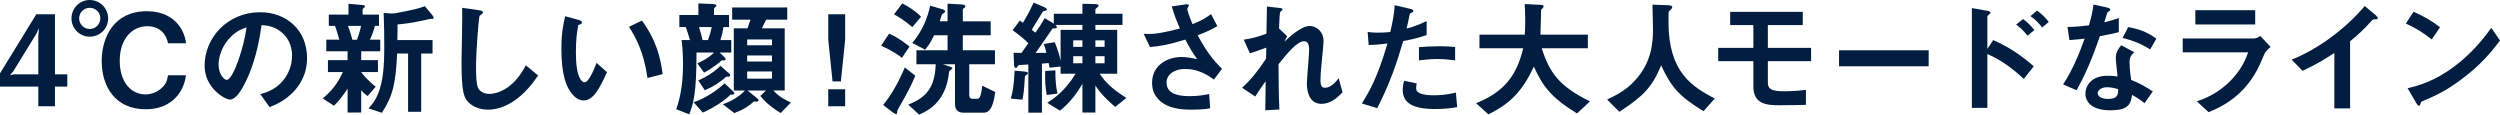
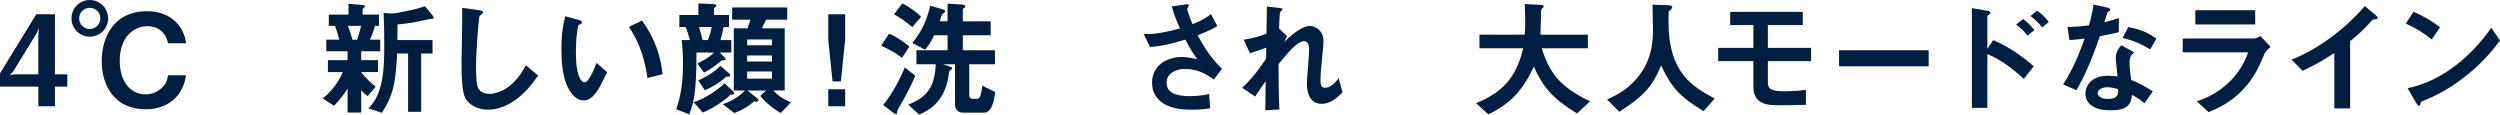
<svg xmlns="http://www.w3.org/2000/svg" id="_レイヤー_2" data-name="レイヤー 2" viewBox="0 0 991.75 45.45">
  <defs>
    <style>
      .cls-1 {
        fill: #011e41;
      }
    </style>
  </defs>
  <g id="pc">
    <g>
      <path class="cls-1" d="M21.8,34.35v7.8h-6.6v-7.8H0v-5.25L14.4,5.65h7.4v23.85h4.9v4.85h-4.9ZM14.45,13.35l-9.1,14.8-1.4,1.7,1.4-.35h9.85v-15.05l.25-3.3-1,2.2Z" />
      <path class="cls-1" d="M28.35,7.3c0-4,3.2-7.3,7.25-7.3s7.3,3.3,7.3,7.3-3.2,7.25-7.3,7.25-7.25-3.35-7.25-7.25ZM39.8,7.3c0-2.35-1.85-4.2-4.2-4.2s-4.2,1.85-4.2,4.2,1.9,4.2,4.2,4.2,4.2-1.9,4.2-4.2ZM66.65,17.15c-1.4-6.75-7.2-6.75-8.2-6.75-5.7,0-10.95,4.6-10.95,13.75,0,8.55,4.6,13.3,10.2,13.3,2.35,0,4.75-.9,6.6-2.7,1.7-1.6,2-2.85,2.35-4.9h7.1c-.6,5.85-5.05,13.5-15.95,13.5-12,0-17.45-8.95-17.45-19.1,0-9.4,4.75-19.8,17.9-19.8,10.45,0,14.9,6.9,15.55,12.7h-7.15Z" />
-       <path class="cls-1" d="M118.61,33.7c-3.75,5.55-8.95,7.7-11.65,8.8l-3.7-5.15c2.25-.65,5.95-1.7,9-5.35,3.05-3.6,3.6-7.75,3.6-9.95,0-2.75-.8-6.1-3.6-8.75-3.15-3-6.65-3.2-8.5-3.35-1.6,11.9-4.55,18.9-6.2,22.25-1.5,3.1-3.8,7.3-6.4,7.3-1.8,0-10-4.5-10-13.45,0-11.1,9.15-21.2,22.05-21.2,10.4,0,18.6,7.05,18.6,18.2,0,4.4-1.35,7.9-3.2,10.65ZM91.71,14.45c-3.55,3.4-5,8.05-5,11.1,0,4.05,2.3,6.15,3.2,6.15,2.6,0,6.9-13.05,7.9-20.85-1.45.5-3.7,1.25-6.1,3.6Z" />
      <path class="cls-1" d="M143.29,20.35v3.5h6.65v4.75h-6.65c1.8,2.5,4.3,4.65,5.75,5.8l-3.2,3.7c-1.25-.85-1.95-1.55-2.55-2.35v8.9h-5.4v-9.5c-1.45,2.3-3.5,5-5.4,6.8l-4.45-2.9c3.35-2.8,6-5.95,7.95-10.45h-5.9v-4.75h7.8v-3.5h-8.45v-4.6h5.15c-.3-1.05-1-3.7-1.7-5.5h-2.45v-4.45h7.8V1.5l5.5.5c.75.05,1.05.2,1.05.45s-.25.5-.45.65c-.1.1-.5.45-.5.75v1.95h6.5v4.45h-1.6c-.55,2.05-1.05,3.5-2,5.5h4.1v4.6h-7.55ZM138.04,10.25c.65,1.65,1.25,3.55,1.75,5.5h1.85c.4-1.15,1.15-3.3,1.6-5.5h-5.2ZM170.89,7.5c-.45,0-1.65.3-2.2.45-.25.05-5.8,1.35-11,1.75.05,1.6,0,2.35-.05,6.2h13.95v5.35h-4.5v23.1h-5.2v-23.1h-4.35c-.55,12.3-1.85,17.05-6.05,23.5l-5.3-1.75c1.65-1.85,2.7-3.1,3.8-5.8,2-5,2.45-10.9,2.45-18.7,0-4.45-.05-8.9-.25-13.35l3.1.2c.55.05,1.3-.1,1.5-.1,8.05-1.55,8.95-1.75,11.75-2.8l3,3.6c.15.2.5.7.5,1.05,0,.4-.3.4-1.15.4Z" />
      <path class="cls-1" d="M203.49,40.3c-4.2,2.75-7.85,3.2-9.95,3.2-3.15,0-5.7-1.15-7.3-2.55-2.35-2.05-3.15-4.6-3.15-16.6,0-3.05.4-17.9.25-21.25l6.65.95c1.2.15,1.65.5,1.65.8,0,.4-.6.8-1.4,1.45-.4,1.3-1.4,14.5-1.4,20,0,2.3,0,7.15.95,8.85.1.15,1.2,2.1,4.4,2.1,2.8,0,9.5-1.75,14.4-11.35l4.9,4.05c-2.05,2.85-5.05,7.15-10,10.35Z" />
      <path class="cls-1" d="M231.51,39.85c-1.6,0-2.85-.85-3.7-1.65-3.5-3.4-5.1-9.25-5.1-18.75,0-6.4.7-9.65,1.5-13l5.5,1.5c.35.1,1.15.35,1.15.95,0,.55-.6.75-1.45,1.05-.55,2.75-.95,5.65-.95,11.15,0,9.75,2.4,11.55,3.4,11.55,1.8,0,3.85-5.3,4.8-7.7l4.15,3.7c-2.75,5.9-5.25,11.2-9.3,11.2ZM256.86,30.95c-1.45-10.4-4.75-16.3-7.35-20.3l5.15-2.5c2.4,3.4,6.85,9.7,8.2,21.25l-6,1.55Z" />
      <path class="cls-1" d="M285.5,20.85l2,1.95c.15.15.35.4.35.7,0,.55-.75.5-1.45.4-.55.5-3.8,3.25-7.1,4.9l-2.65-3.65c1.25-.55,4.6-2.2,6.6-4.3h-6.95c0,16.7-1.25,20.05-2.85,24.5l-5.2-2c2.1-5.8,2.7-12,2.7-18.15,0-4.35-.35-7.7-.55-9.3h3.3c-.45-1.75-1.3-4.2-1.65-5.15h-2.55v-4.8h7.55V1.35l5.65.25c.9.05,1.5.2,1.5.65,0,.35-.95.85-.95,1.2v2.5h5.95v4.8h-2.2c-.4,2.4-.5,2.8-1.2,5.15h4.3v4.95h-4.6ZM289.8,37.55c-1.85,1.9-6.2,5.05-11,7.1l-3.65-4.1c5-1.6,9.8-5.15,12.3-7.5l3.3,3.1c.3.3.55.5.55.9,0,.5-.7.5-1.5.5ZM288.1,30.4c-2.5,2.3-5.4,4.1-8.5,5.4l-2.6-3.9c3.5-1.5,6.8-3.7,8.8-5.8l3.35,2.95c.2.15.5.35.5.75,0,.7-.7.65-1.55.6ZM277.3,10.75c.6,1.75,1.1,3.75,1.4,5.15h2.15c.7-1.85,1.1-3.2,1.5-5.15h-5.05ZM309.7,44.85c-2.2-1.35-5.4-3.45-8.1-6.8l2.3-2.15h-7.35l3.7,3c.45.35.65.7.65.9,0,.35-.4.55-.75.55-.3,0-.75-.1-1-.15-2.3,2-4.05,3.2-7.85,4.65l-4.55-3.5c3.4-1.2,6.3-2.9,8.8-5.45h-4.45V11.25h5.45c.8-2.45.95-2.9,1.2-3.45h-7.3V2.95h21.85v4.85h-8.35c-.55,1-1.35,2.6-1.7,3.45h9.05v24.65h-4.5c2.15,2.45,4.9,3.85,6.95,4.75l-4.05,4.2ZM306.25,15.65h-9.85v2.3h9.85v-2.3ZM306.25,22h-9.85v2.4h9.85v-2.4ZM306.25,28.35h-9.85v2.85h9.85v-2.85Z" />
      <path class="cls-1" d="M335.27,5.65v10.15l-1.7,16.5h-3.3l-1.7-16.5V5.65h6.7ZM335.27,35.4v6.75h-6.7v-6.75h6.7Z" />
      <path class="cls-1" d="M357.8,22.95c-1-.8-3.15-2.45-8.25-4.85l3.15-4.75c2.05.9,4.35,2.1,8.1,5.1l-3,4.5ZM357.1,41.8c-1,1.8-1.15,2.05-1.15,2.4-.1.85-.1,1.05-.45,1.05-.4,0-1.2-.55-1.25-.6l-3.9-3c2.8-3.5,5.4-7.5,8.6-14.9l4.15,3.3c-1.85,4.35-3.3,7.05-6,11.75ZM361.9,10.75c-3.25-2.8-5.5-4.1-7.25-5.05l3.3-4.35c2.7,1.4,5.3,3.1,7.45,5.3l-3.5,4.1ZM390.2,44.7h-8c-2.2,0-3.35-1.2-3.35-3.45v-15.75h-4.8l2.4.8c1.2.4,1.3.45,1.3.75,0,.25-.3.45-.4.55-.75.55-.85.6-.85.95-1.2,12.3-8.95,15.65-11.9,16.9l-4.3-3.95c7.6-3,10.55-7.15,10.9-16h-7.65v-5.55h12.35v-5.95h-5.35c-1.35,2.8-2.2,4.1-3.55,5.7l-5.1-2.65c4.25-5.15,6.05-10,7.1-14.8l4.1,1.2c.6.15,1.85.5,1.85,1,0,.2-.15.4-.35.6-.15.1-.75.5-.85.6-.15.15-.8,2.35-.95,2.8h3.1V1.45l5.35.3c.6.05,1.7.1,1.7.8,0,.3-.2.45-.35.55-.5.35-.65.45-.65.55v4.8h11.05v5.55h-11.05v5.95h12.75v5.55h-10.2v12.3c0,.85.45,1.4,1.25,1.4h1.8c.85,0,1.6-.4,2.1-5.2l5.15,2.5c-.85,6.9-2.65,8.2-4.6,8.2Z" />
-       <path class="cls-1" d="M407.09,29.75c-.5.35-.55.6-.55,1.1-.25,5-.55,6.9-.95,8.7l-4.6-.45c.75-2.6,1.25-5.25,1.5-11.05l3.7.3c.95.1,1.6.25,1.6.75,0,.25-.1.3-.7.65ZM442.39,42.4c-2.95-2.45-5.7-5.2-7.85-8.45v10.7h-5.15v-11.45c-1.75,3.15-4.8,7.5-8.9,10.7l-5.05-3.1c2.45-1.6,6.9-4.45,11.25-11.55h-5.95v-2.85l-4.35.45c-.1-.5-.15-.65-.4-1.85-.35.05-2.25.2-2.65.25v19.45h-5.4v-19.1c-.6.05-3.45.15-3.6.2-.35.05-.55.35-.6.4-.4.65-.45.75-.75.75-.7,0-.75-1.25-.75-1.55l-.15-4.45c1.15,0,1.35,0,3.1.05.85-1.1,1.15-1.6,2.75-3.85-1.75-1.8-3.9-3.5-6.25-5.15l2.9-3.85c.25.15.9.65,1.2.9,2.05-3.4,3.25-5.85,4.25-8l3.95,1.65c.1.05,1.3.55,1.3,1.05,0,.35-.3.45-.55.5-.7.1-.85.15-1.1.45-.2.25-3.65,5.95-4.35,7.1.45.35.8.65,1.45,1.15,1.2-1.65,2.15-3.05,3.7-5.75l2.55,1.5c.1.05.75.45,1.05.7v-3.95h11.35V1.5l4.35.1c1.6.05,2.05.15,2.05.6,0,.3-.25.55-.6.85-.45.35-.65.5-.65.75v1.65h10.75v4.45h-10.75v1.95h8.65v17.4h-6.95c1.8,2.7,4.45,5.8,10.6,9.6l-4.45,3.55ZM429.39,9.9h-10.75c.2.15.6.4.6.8,0,.55-.2.55-1.25.55-.45,0-.6.2-.7.45-.65,1-5.4,7.8-6.45,9.3,1.9,0,3.55-.05,4.25-.05-.3-1.4-.55-2.3-1.05-3.5l4.4-.7c1.5,3.8,1.95,5.7,2.3,7.4v-12.3h8.65v-1.95ZM415.24,37.7c-.5-2.9-.75-5.7-.6-9.55l4.05-.25c-.1,3.6.25,6.6.8,9.2l-4.25.6ZM429.39,16h-3.65v2.6h3.65v-2.6ZM429.39,22.3h-3.65v2.8h3.65v-2.8ZM438.19,16h-3.65v2.6h3.65v-2.6ZM438.19,22.3h-3.65v2.8h3.65v-2.8Z" />
      <path class="cls-1" d="M481.57,31.55c-2.3-1.6-6-4.2-11.45-4.2-4,0-7.35,2-7.35,5.4,0,3.85,3.35,5.4,9.2,5.4,3.4,0,6.25-.55,7.7-.85l.4,5.65c-2.6.5-5.25.55-7.9.55-2.9,0-9.7-.25-13.2-4.75-.5-.65-1.95-2.55-1.95-5.85,0-7.25,6.3-10.3,11.8-10.3,1.85,0,4.5.5,6.1.85-1.85-2.55-2.95-4.4-4.7-7.75-6.45,2-9.95,2.65-14,2.95l-2.55-5.25c1.9.1,2.95.1,3.95,0,.75-.05,4.35-.45,10.45-2.1-1.3-3-2.25-5.35-3.25-8.75l5.05-.75c.35-.05,1.75-.35,1.75.3,0,.25-.65,1.25-.65,1.55,0,.15.5,2.15,2.1,5.95,3.65-1.5,5.25-2.45,7.35-4l2.5,4.75c-1.65.95-3.25,1.9-7.8,3.65,3.35,6.2,5.75,9.4,9.65,13.3l-3.2,4.25Z" />
      <path class="cls-1" d="M524.24,41.2c-5.8,0-5.8-6.95-5.8-8.2,0-1.9.9-11.2.9-13.3,0-1.3-.25-3.35-1.95-3.35-2.85,0-6.7,4.8-10.2,9.1.05,6.95.05,12.15.35,18l-5.6.3.15-11.55c-1.55,2.15-2.4,3.35-4.15,6.1l-5.2-3.5c3.4-3.1,6-6.25,9.5-11.5l.1-4.4c-2.65.95-4,1.45-6.5,2.25l-2.45-5.4c4.1-.6,7.2-1.7,9-2.4l.2-10.75,4.95.55c.8.1,1.25.15,1.25.6,0,.15-.75.8-.9.95-.25.4-.35,2.8-.5,6.6l3.2,3.05-1.1,2.2c1.95-1.8,6.7-6.25,10.05-6.25,2.5,0,5.5,2.05,5.5,6,0,.9-.05,1.45-.7,8.15-.45,4.4-.5,6.05-.5,7.05,0,2.75.5,3.3,1.85,3.3s3.3-.9,5.35-3.8l1.55,5.6c-2.3,2.45-5.05,4.6-8.35,4.6Z" />
-       <path class="cls-1" d="M556.65,16.3c-2.45,8.3-5.05,16.35-10.3,26.6l-6.1-1.85c3-4.85,6.2-10.25,10.15-23.8-4,.5-5.7.55-7.45.6l-.4-5.2c.55.1,1.6.3,4.05.3.7,0,3.85-.05,4.95-.3.75-3.4,1.6-7.25,1.7-10.6l6.15,1.45c.1,0,1.25.25,1.25.8,0,.35-.15.5-.6.7-.65.3-.75.35-.85.85-.45,2.25-.85,4.05-1.2,5.45,2.95-.65,5.95-2,7.95-2.95v5.55c-1.7.55-3.8,1.35-9.3,2.4ZM569.3,43.25c-9,0-12.85-2.5-12.85-7.6,0-.25,0-1.85.6-3.6l4.95,1.05c-.2.95-.2,1.75-.2,1.85,0,.65.1,1.05.6,1.5,1.4,1.3,5.2,1.35,6.35,1.35,4.65,0,7.35-.75,8.8-1.1l.5,5.8c-2.55.45-5.25.75-8.75.75ZM570.4,23.4c-3.2,0-6.3.4-7.5.55v-5.25c2.6-.2,5.1-.35,7.75-.35,3.5,0,5.1.15,6.6.3v5.3c-3.75-.5-6.1-.55-6.85-.55Z" />
      <path class="cls-1" d="M625.6,45c-10.05-6.15-13.6-10.7-17.1-18.55-4.65,9.75-9.35,14.65-18.05,18.9l-4.9-4.4c11.55-4.65,16.15-11.3,18.7-21.8h-17.35v-5.4h17.95c.2-2.2.2-4.75.2-5.5,0-2.9-.1-5.05-.2-6.65l6.65.35c.35,0,.85.05.85.6,0,.4-.5.85-.95,1.25-.1,1.05-.1.4-.1,2.9,0,.45-.1,4.7-.2,7.05h18.8v5.4h-18.3c3.05,9.6,6.95,15.15,19.15,21.05l-5.15,4.8Z" />
      <path class="cls-1" d="M675.79,44.1c-9.35-5.7-12.7-9.25-16.8-18.15-3.65,8.6-6.85,12.05-16.6,18.4l-4.85-4.85c4.9-2.35,7.55-3.95,10.7-7.2,6.9-7.2,7.5-15.2,7.5-20.55,0-1.35-.15-7.8-.2-9.9l5.6.2c.55,0,2.25,0,2.25.75,0,.25-.1.45-.4.8-.1.15-.9.8-1,1s-.1,3.55-.1,4.2c0,20.15,9.7,25.7,18.35,30.3l-4.45,5Z" />
      <path class="cls-1" d="M701.31,24.25v8.6c0,2.65,1.85,3.35,6.5,3.35,3.85,0,6.6-.3,8.6-.55v5.95c-1.3.05-7.6.15-10.45.15-4.75,0-10.4-.25-10.4-7.4v-10.1h-13.95v-5.25h13.95v-9.05h-9.2v-5.25h28.8v5.25h-13.85v9.05h17.15v5.25h-17.15Z" />
      <path class="cls-1" d="M729.55,26.3v-6.35h35.55v6.35h-35.55Z" />
      <path class="cls-1" d="M802.84,31.3c-4.3-4-9.05-7.6-14.45-9.85v21.35h-6.15V3.2l6.2,1.1c.1,0,1.2.2,1.2.8,0,.3-1.25,1.1-1.25,1.35v12.95l2.3-3.5c6.7,2.9,11.85,6.65,16.1,10.4l-3.95,5ZM804.29,14.15c-1.4-1.85-2.9-3.25-4.5-4.4l2.75-2.2c1.6,1.15,3.1,2.55,4.5,4.4l-2.75,2.2ZM810.14,10.9c-1.35-1.75-2.9-3.3-4.65-4.5l2.6-2.2c1.8,1.25,3.3,2.75,4.65,4.5l-2.6,2.2Z" />
      <path class="cls-1" d="M833.03,14.35c-4.05,11.7-6.65,16.7-9.25,21.45l-5.35-2.3c4-6.1,6.5-12.55,8.55-18.2-2.3.3-3.7.45-6.05.6l-.75-5.2c3.3-.05,5.4-.25,8.5-.65.85-3,1.45-5.2,1.8-8.25l5.45,1.2c.25.05,1.2.3,1.2.85,0,.5-.85.8-1.15,1.1-.05.05-1,3.25-1.2,3.9,2.95-.75,4.45-1.25,5.75-1.7v5.6c-1.7.45-3.25.85-7.5,1.6ZM850.73,40.95c-1.7-1.4-3-2.25-4.95-3.3-.45,4-1.95,6.1-8.5,6.1-3.2,0-6.05-.5-8.15-2.35-.8-.7-1.85-2.15-1.85-4.25,0-2.7,1.95-7.1,8.85-7.1,1.65,0,2.9.15,3.9.3-.1-1.15-.7-6.25-.7-7.3,0-2.4,1.15-3.9,2.15-5.1l5.2,2.8c-1.6,1.3-1.9,2.55-1.9,4,0,1.05.1,3.25.65,6.95,3.3,1.3,5.45,2.55,8.6,4.55l-3.3,4.7ZM835.93,34.6c-2.6,0-3.8,1.4-3.8,2.4,0,1.1,1.4,2.25,4.15,2.25,4.05,0,4-2.1,4-3.9-.9-.25-2.65-.75-4.35-.75ZM852.98,19.6c-3.3-2-6-3.3-10.95-4.55l2.25-4.3c3.7.65,7.45,1.8,11.15,4.6l-2.45,4.25Z" />
      <path class="cls-1" d="M898.29,21.4c-1.9,4.5-3.75,9.05-8.25,13.9-5.1,5.5-10.6,7.8-13.9,9.2l-4.65-4.3c3-1.05,8.6-3.05,14-8.85,4.2-4.55,5.65-8.6,6.35-10.6h-25.95v-5.5h28.35c.8,0,1.85-.6,2.45-.95l4.05,4.3c-1.75,1.4-2.3,2.5-2.45,2.8ZM870.89,9.7v-5.65h23.75v5.65h-23.75Z" />
      <path class="cls-1" d="M942.08,7.65c-.75.05-.85.15-1.55.9-2.5,2.85-5.3,5.45-8.25,7.8v26.65h-6.25v-22c-3.4,2.25-6.75,4.35-12.6,7.1l-4.35-4.45c10.45-4.1,21.45-12.3,29-21.25l4.35,3.6c.2.15.85.8.85,1.2,0,.35-.2.4-1.2.45Z" />
      <path class="cls-1" d="M964.65,15.65c-2.85-2.35-6.25-4.5-10.25-6.3l3.05-4.7c3.3,1.45,7.35,3.6,10.5,6.2l-3.3,4.8ZM979.3,29.25c-7.9,6.4-12.65,8.5-18.85,11.15-.25.7-.35,1.55-.75,1.55-.3,0-.75-.3-1.1-.95l-3.5-6c4-.95,10.55-2.65,18.55-8.65,7.65-5.7,12.45-12.3,14.65-15.3l3.45,5c-1.95,2.6-5.85,7.85-12.45,13.2Z" />
    </g>
  </g>
</svg>